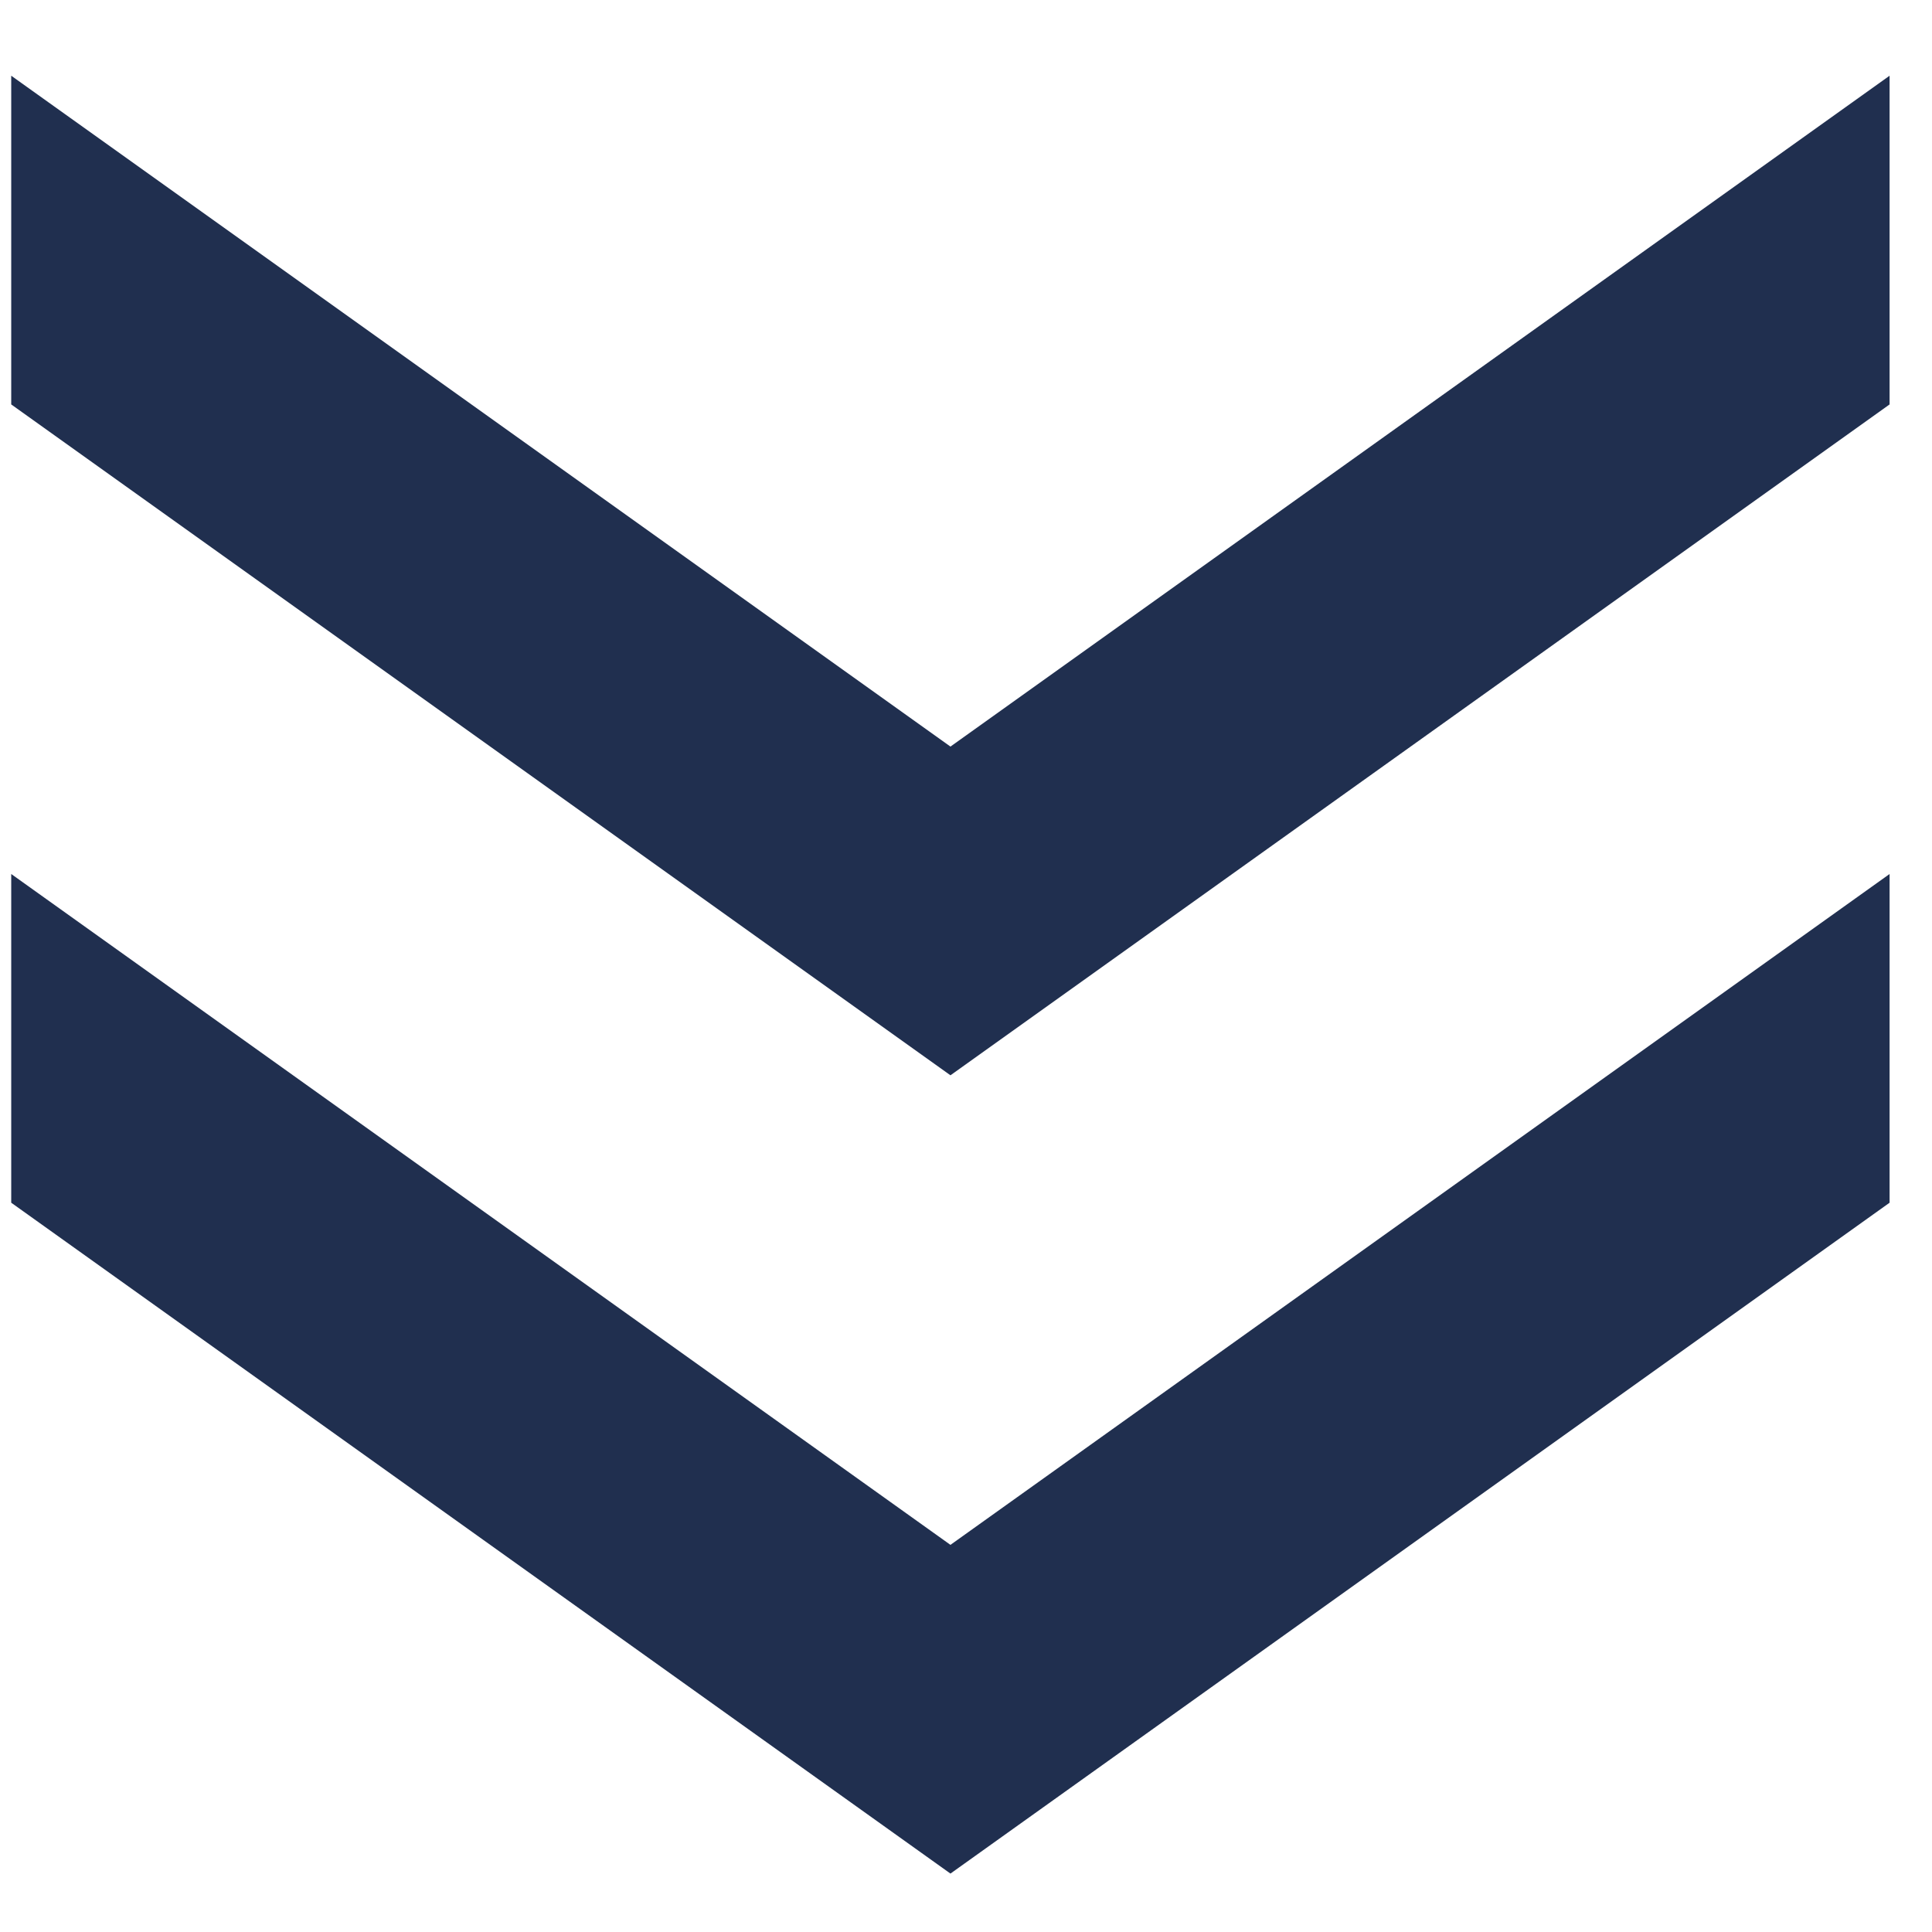
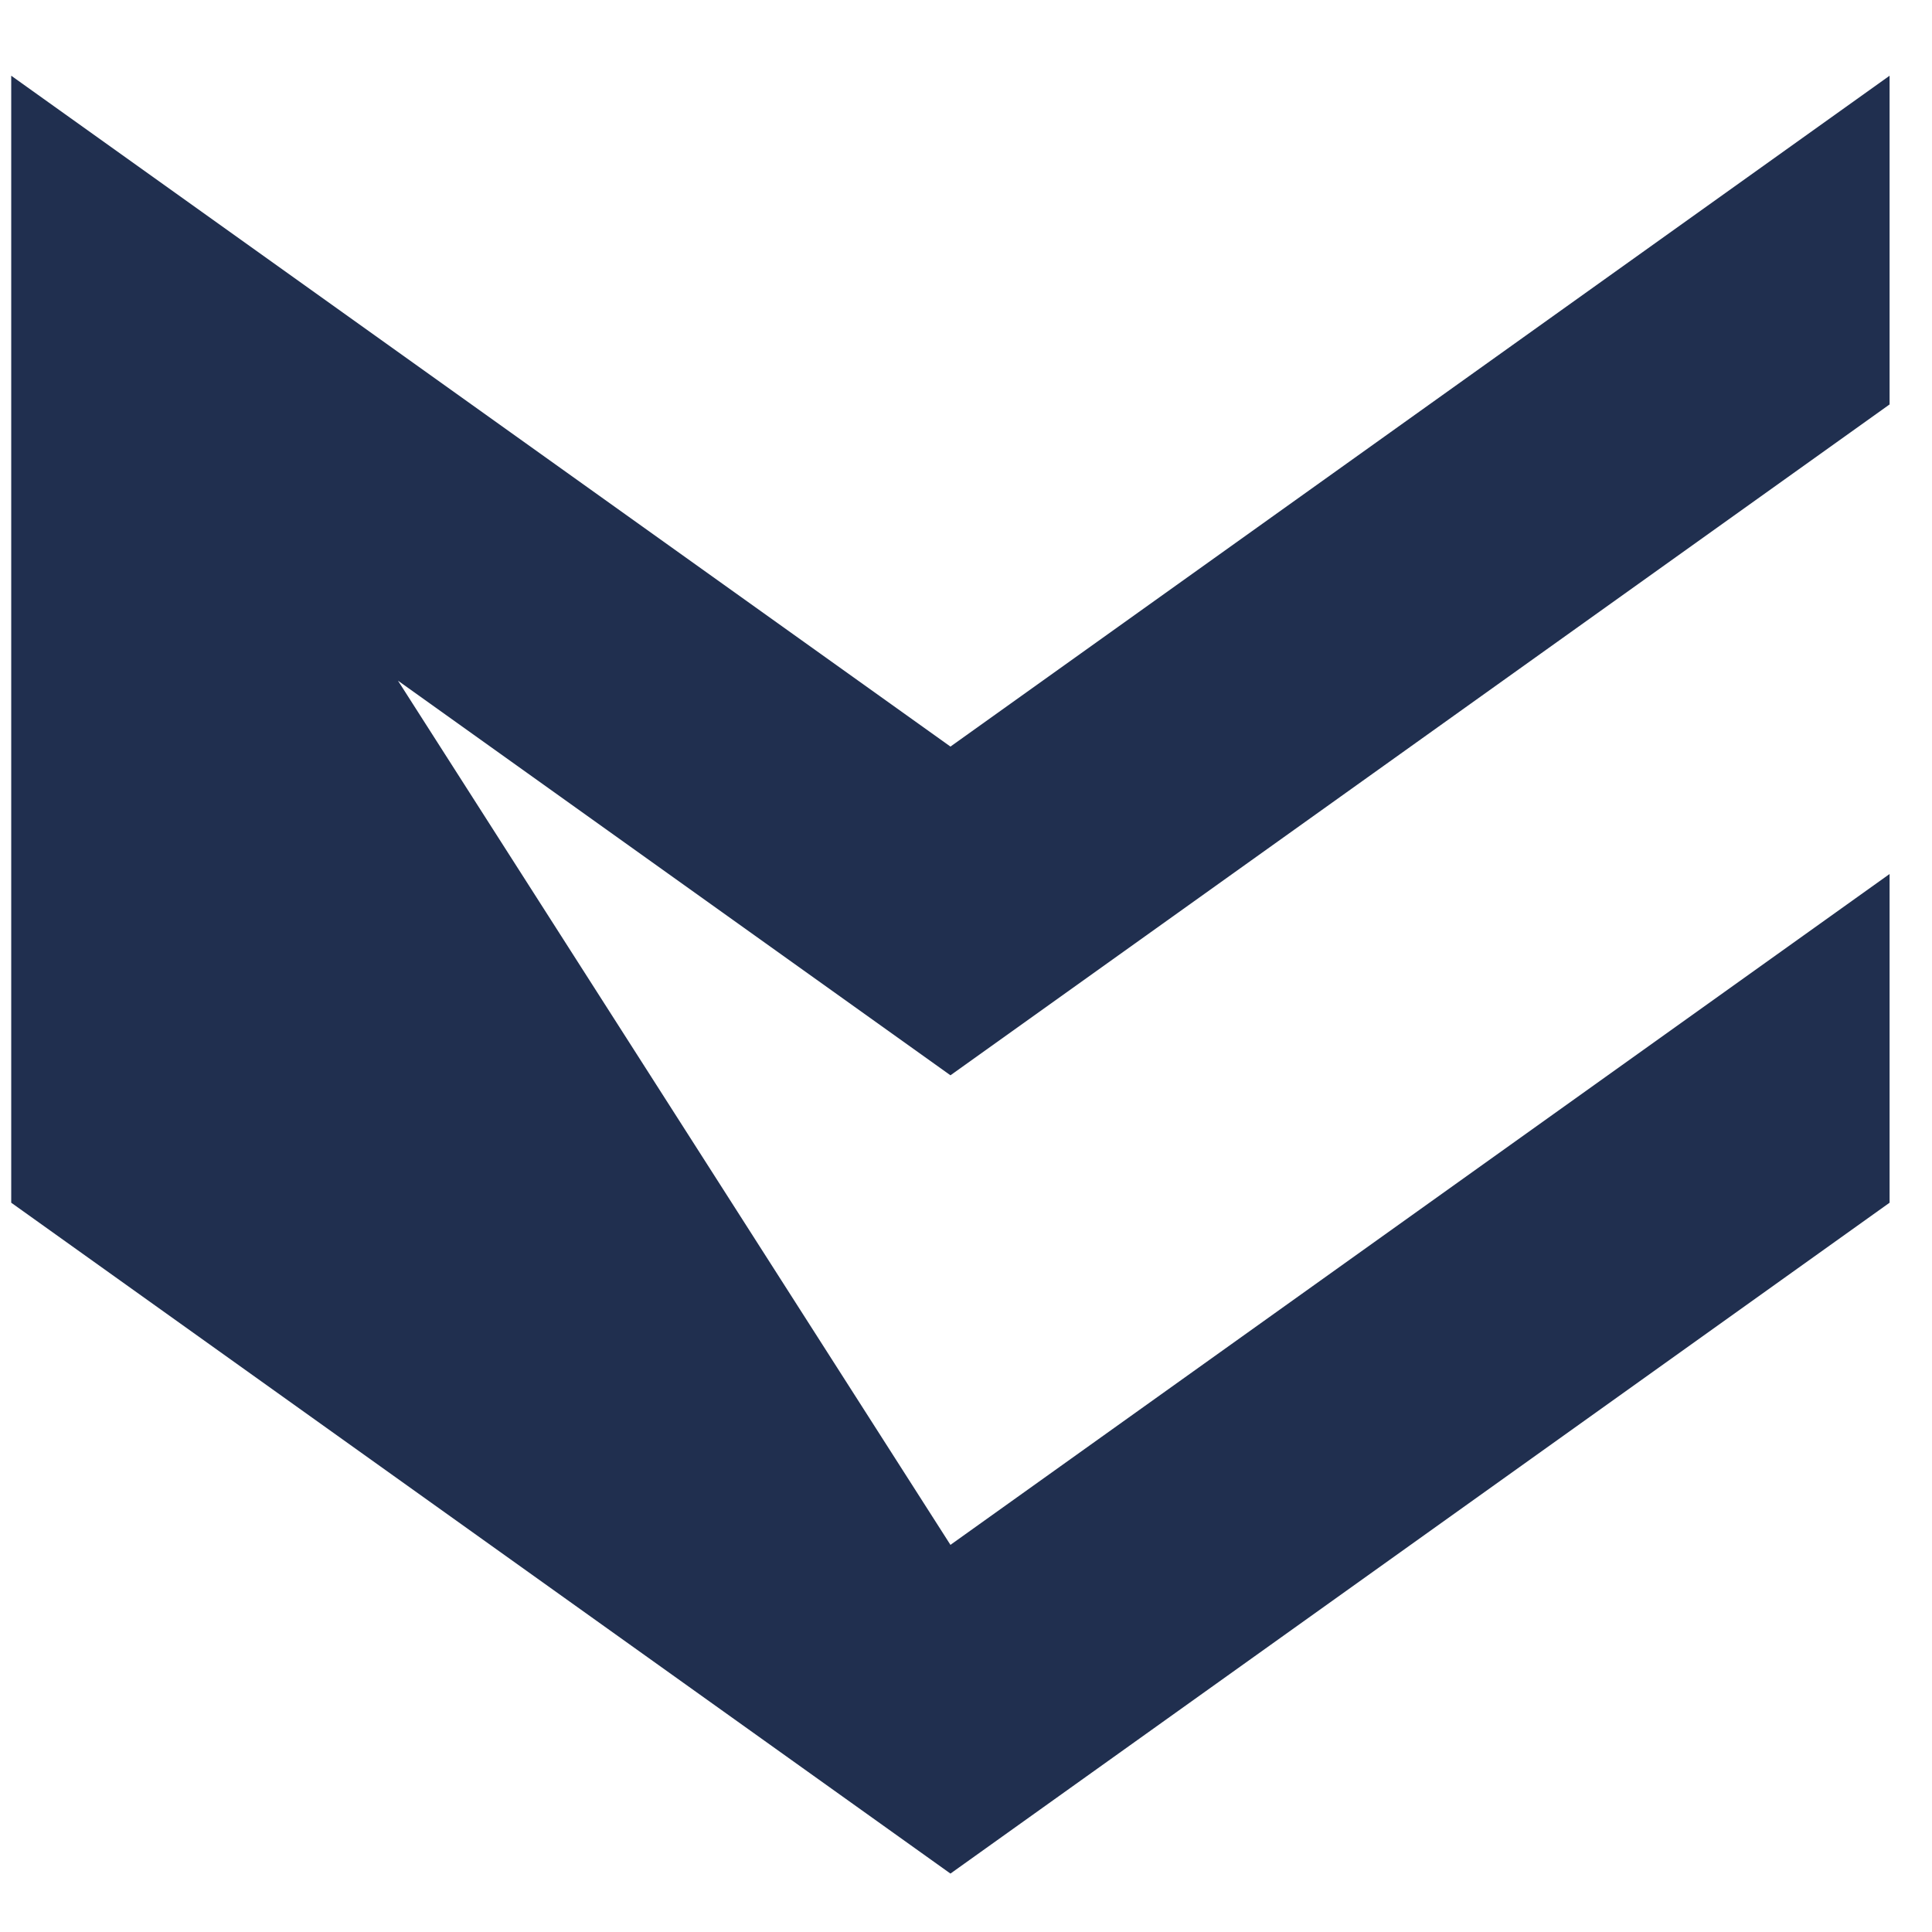
<svg xmlns="http://www.w3.org/2000/svg" width="21" height="21" viewBox="0 0 21 21" fill="none">
-   <path d="M0.122 0.823L10.331 8.115L20.539 0.823V4.396L10.331 11.688L0.122 4.396V0.823ZM0.122 9.5L10.331 16.792L20.539 9.5V13.073L10.331 20.365L0.122 13.073V9.5Z" fill="#202F4F" />
+   <path d="M0.122 0.823L10.331 8.115L20.539 0.823V4.396L10.331 11.688L0.122 4.396V0.823ZL10.331 16.792L20.539 9.5V13.073L10.331 20.365L0.122 13.073V9.5Z" fill="#202F4F" />
</svg>